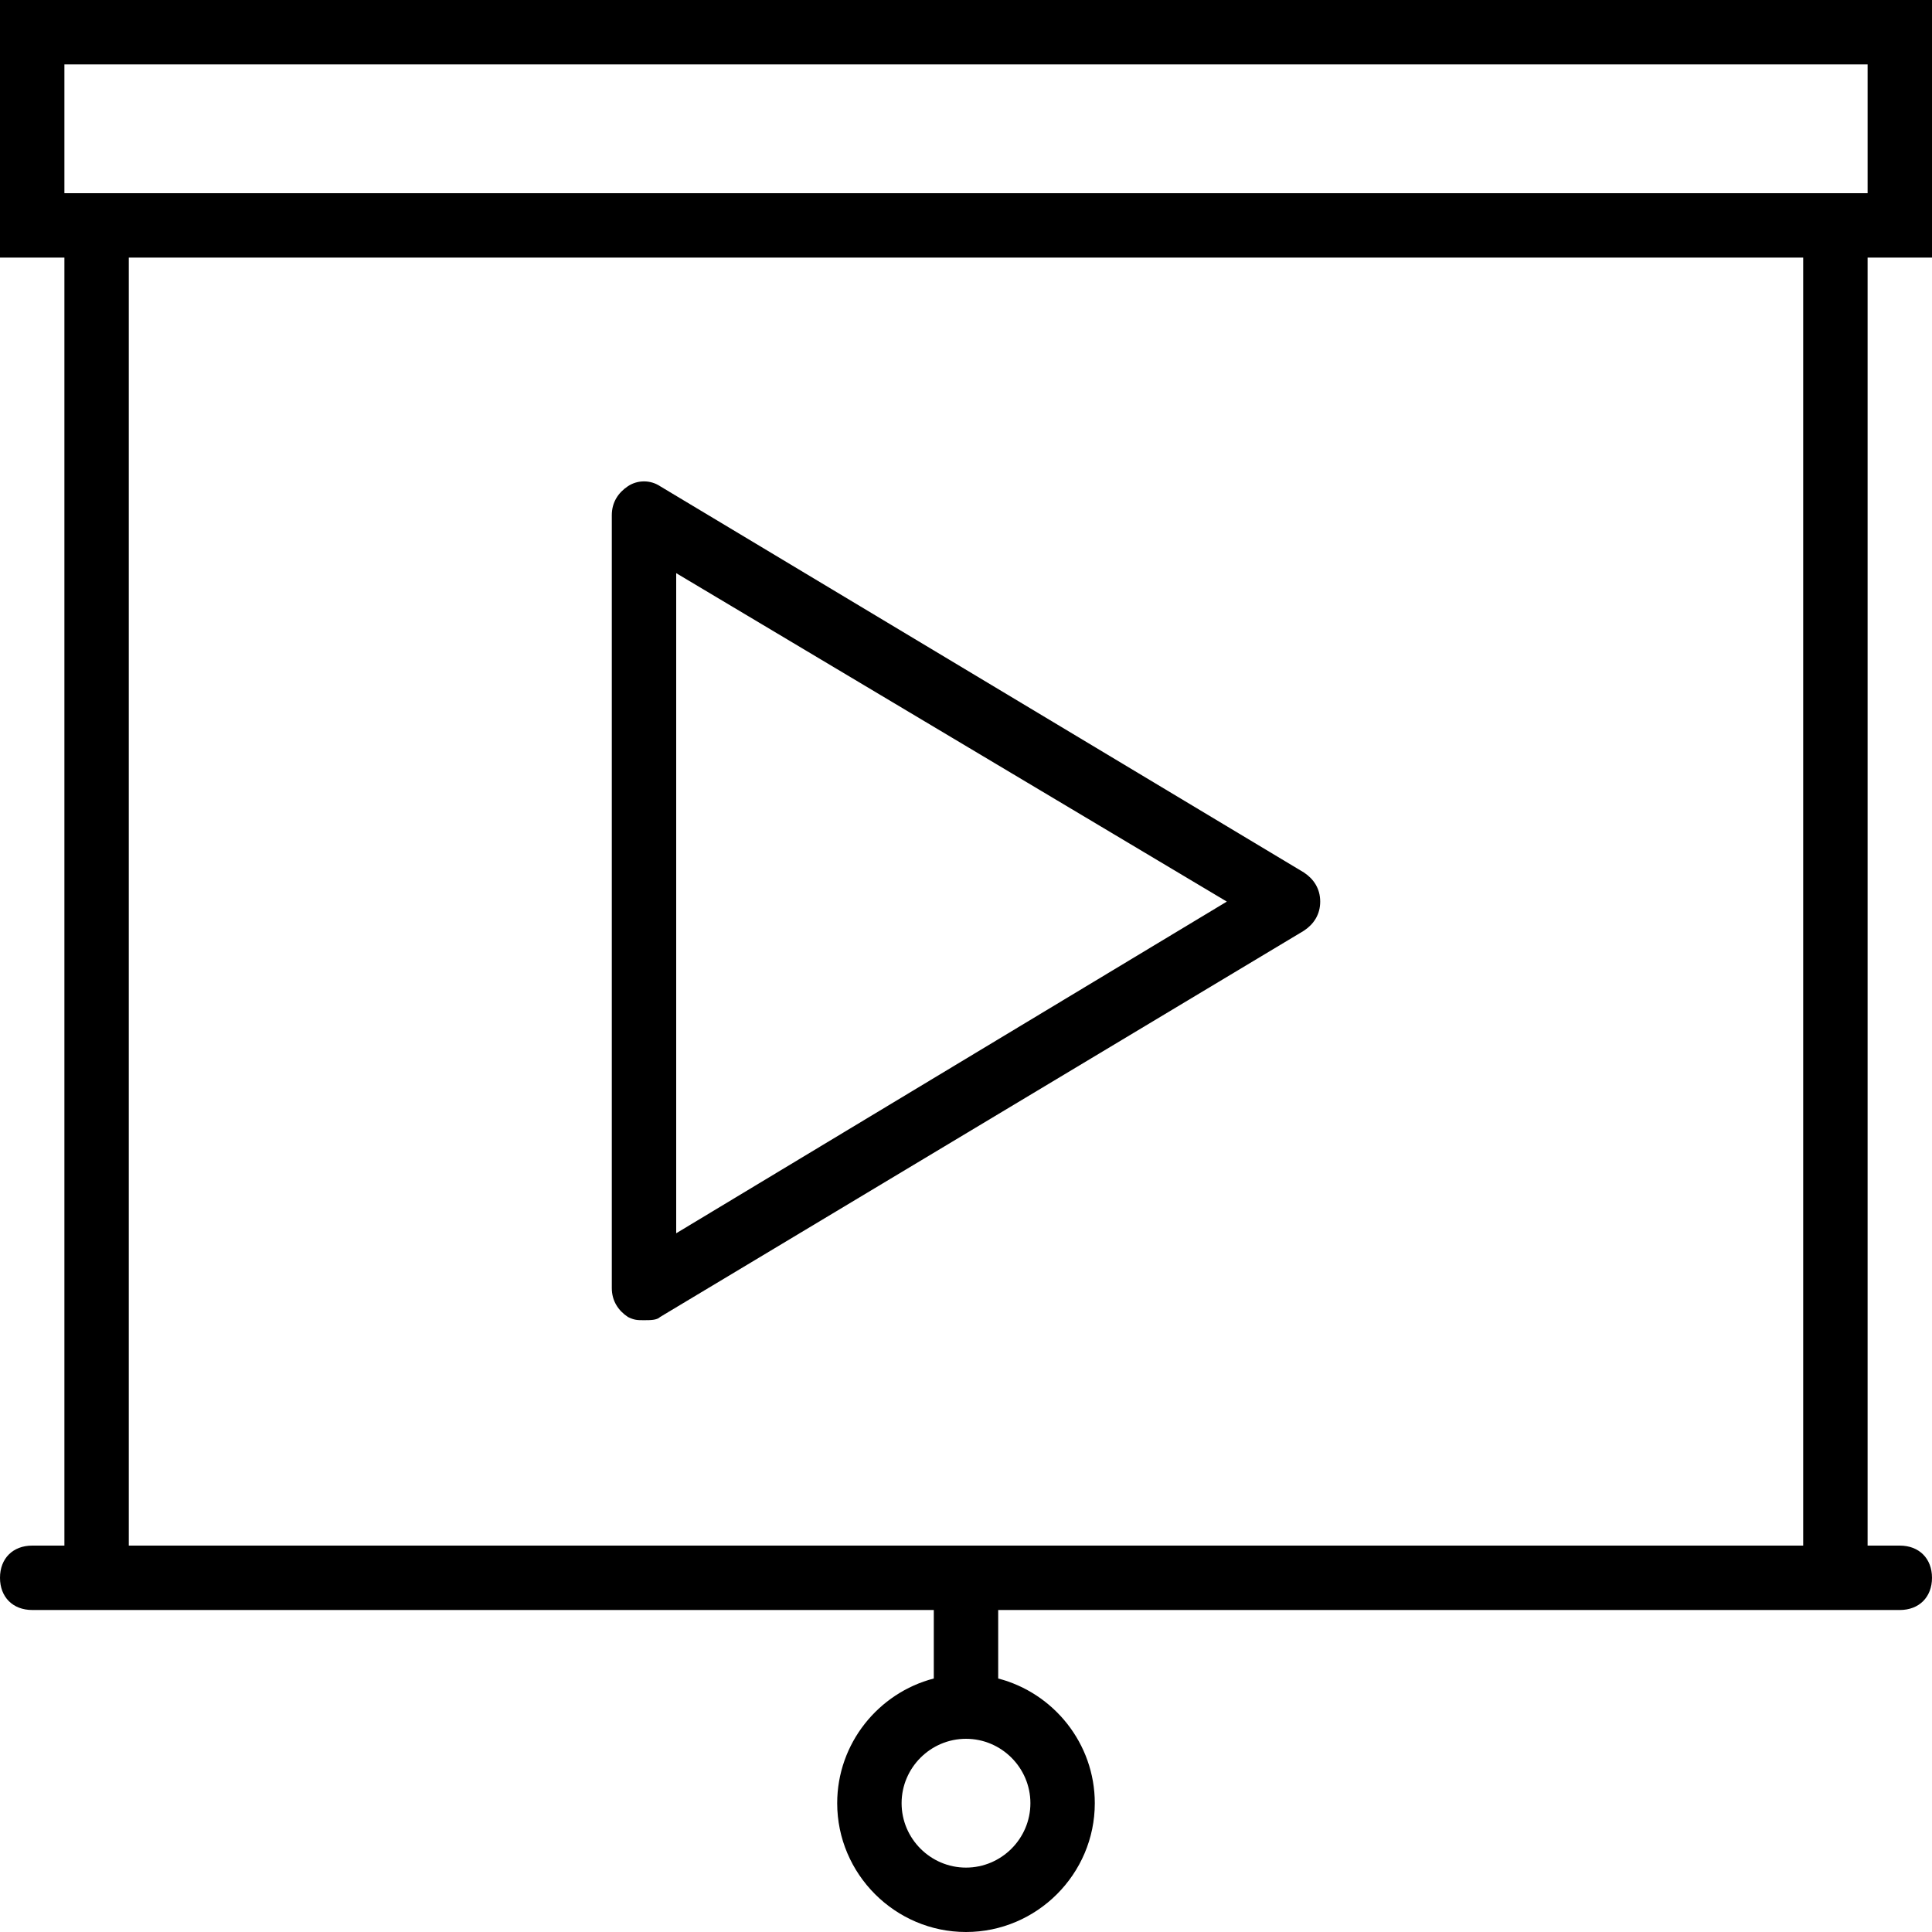
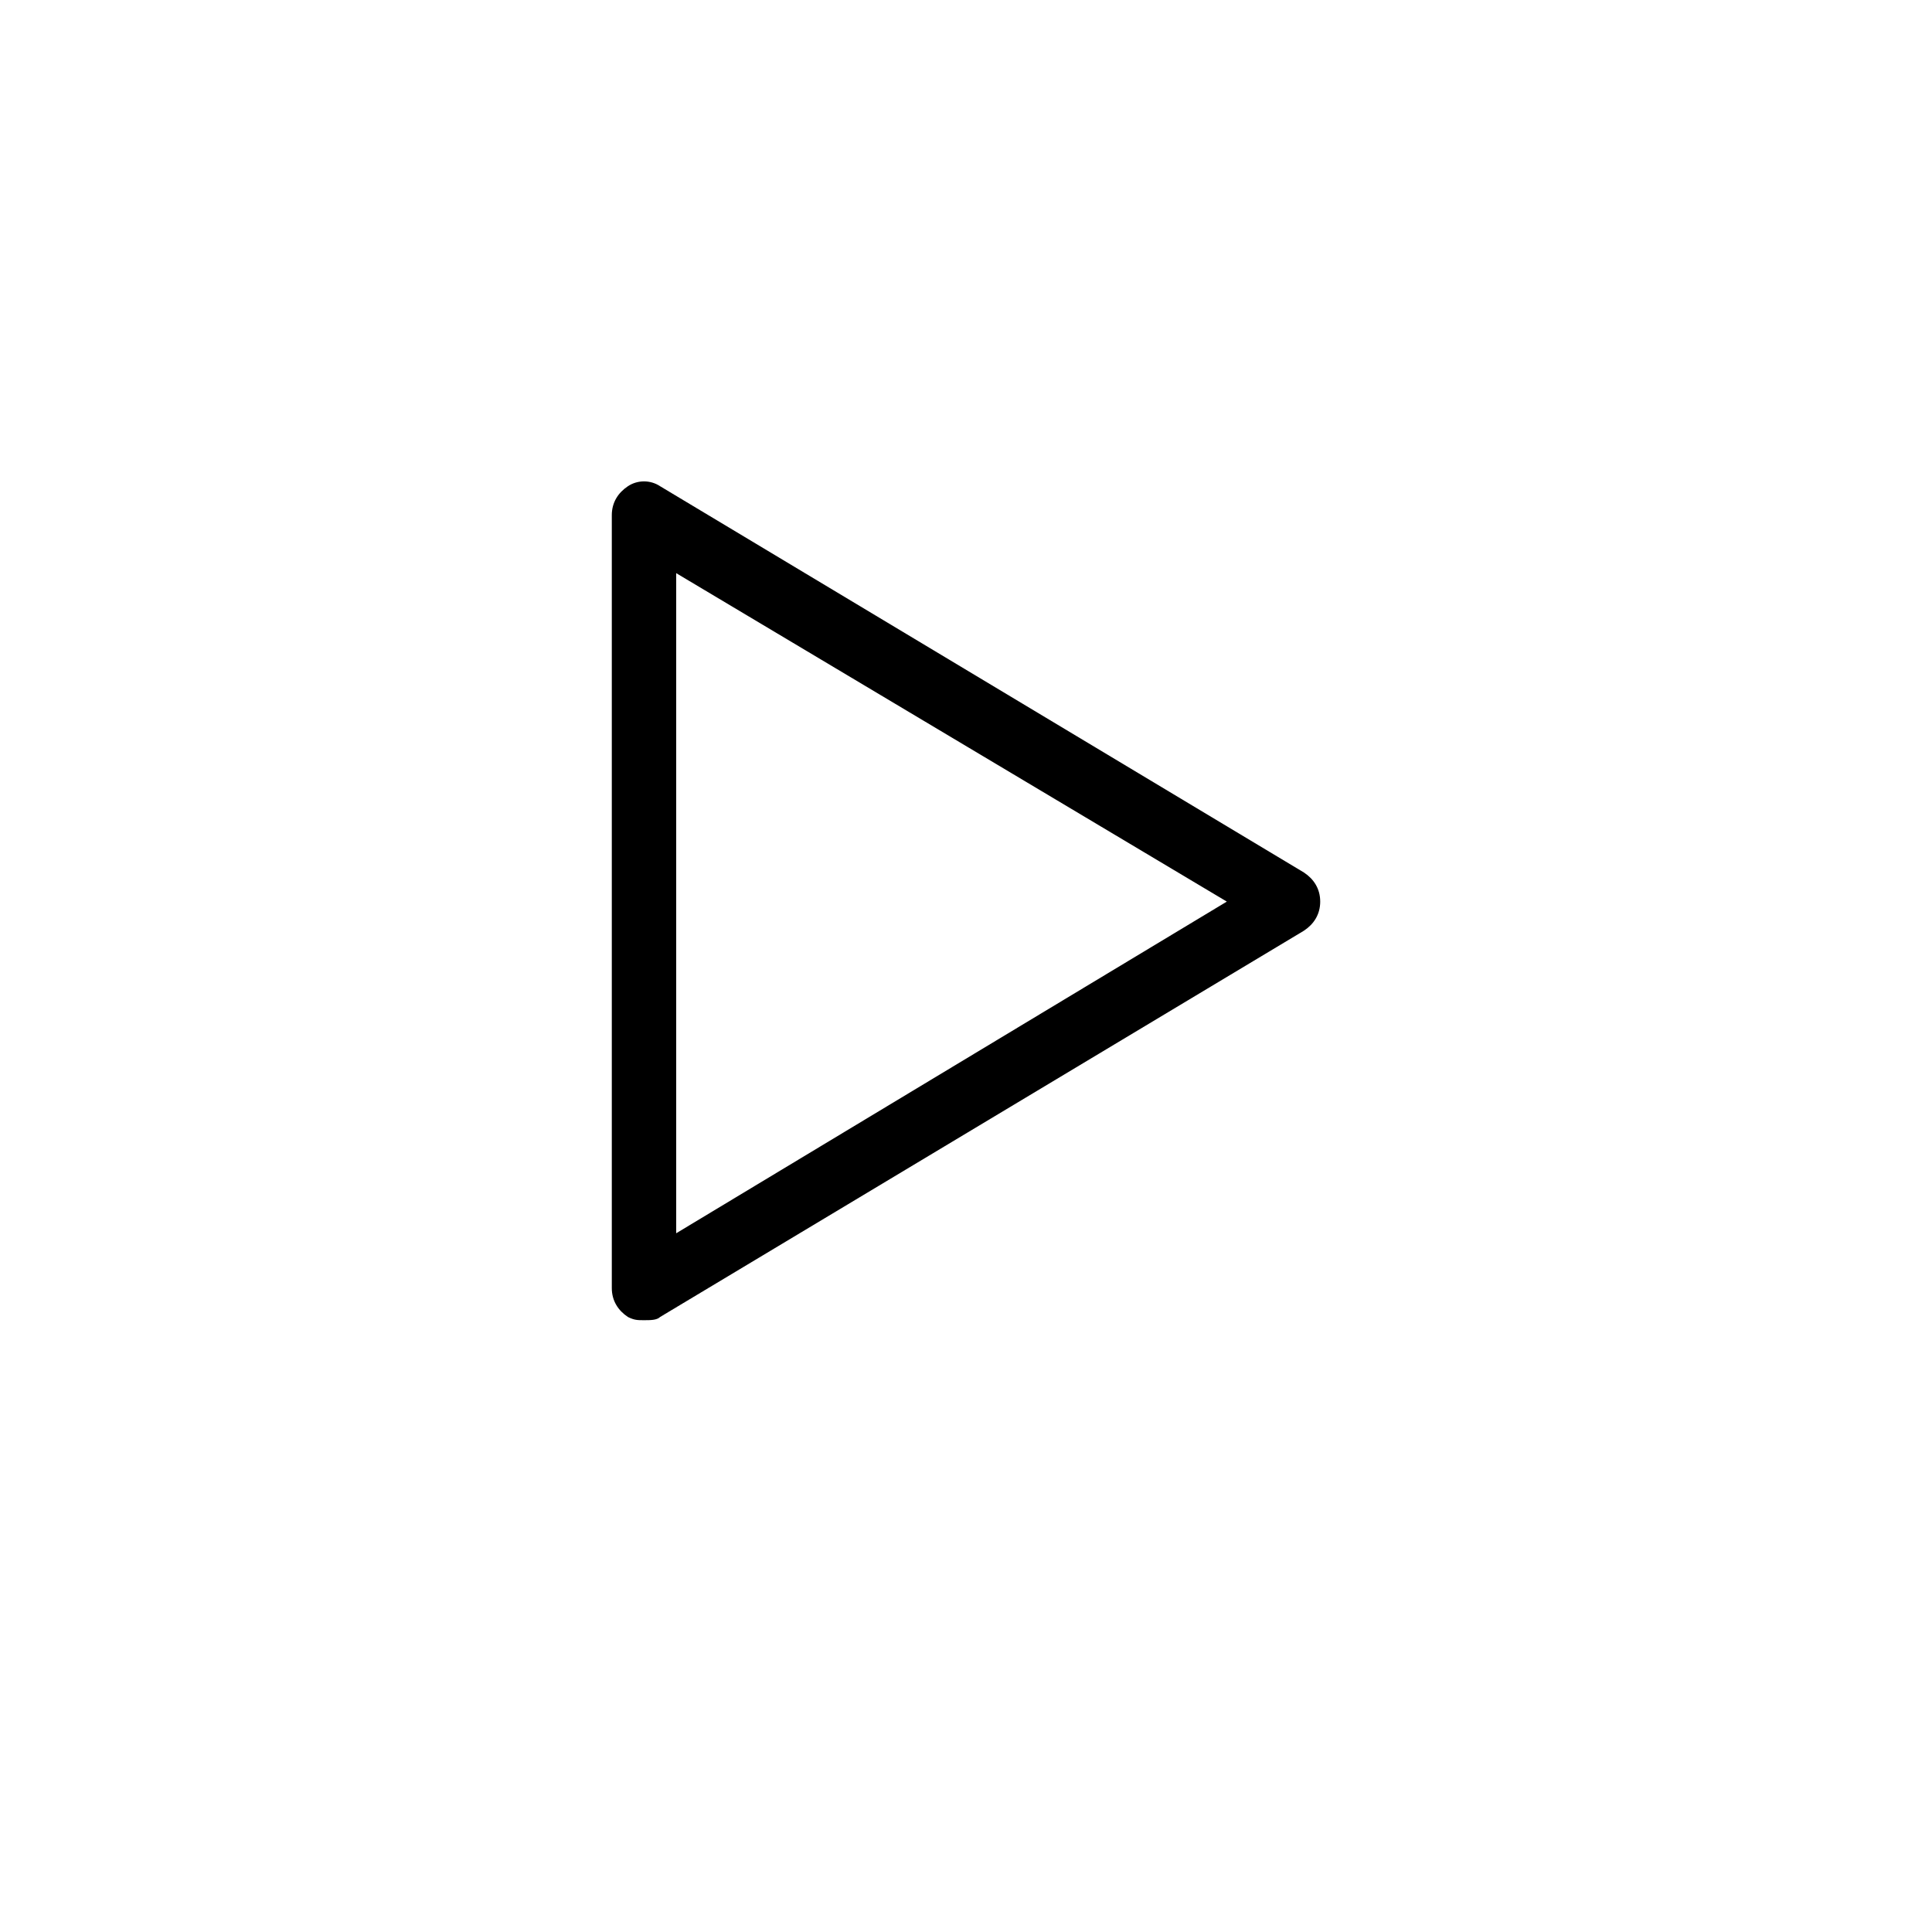
<svg xmlns="http://www.w3.org/2000/svg" fill="#000000" height="800px" width="800px" version="1.1" id="Layer_1" viewBox="0 0 512 512" xml:space="preserve">
  <g transform="translate(1 1)">
    <g>
      <g>
-         <path d="M511,67.267V-1H-1v68.267h17.067V408.6H7.533c-5.12,0-8.533,3.413-8.533,8.533s3.413,8.533,8.533,8.533h8.533h230.4     v18.154c-14.679,3.814-25.6,17.216-25.6,33.046C220.867,495.64,236.227,511,255,511c18.773,0,34.133-15.36,34.133-34.133     c0-15.83-10.921-29.232-25.6-33.046v-18.154h230.4h8.533c5.12,0,8.533-3.413,8.533-8.533s-3.413-8.533-8.533-8.533h-8.533V67.267     H511z M272.067,476.867c0,9.387-7.68,17.067-17.067,17.067s-17.067-7.68-17.067-17.067S245.613,459.8,255,459.8     S272.067,467.48,272.067,476.867z M16.067,16.067h477.867V50.2H16.067V16.067z M476.867,408.6H33.133V67.267h443.733V408.6z" />
        <path d="M165.4,348.013c1.707,0.853,2.56,0.853,4.267,0.853s3.413,0,4.267-0.853l170.667-102.4     c2.56-1.707,4.267-4.267,4.267-7.68s-1.707-5.973-4.267-7.68l-170.667-102.4c-2.56-1.707-5.973-1.707-8.533,0     s-4.267,4.267-4.267,7.68v204.8C161.133,343.747,162.84,346.307,165.4,348.013z M178.2,150.893l145.92,87.04L178.2,325.827     V150.893z" />
      </g>
    </g>
  </g>
</svg>